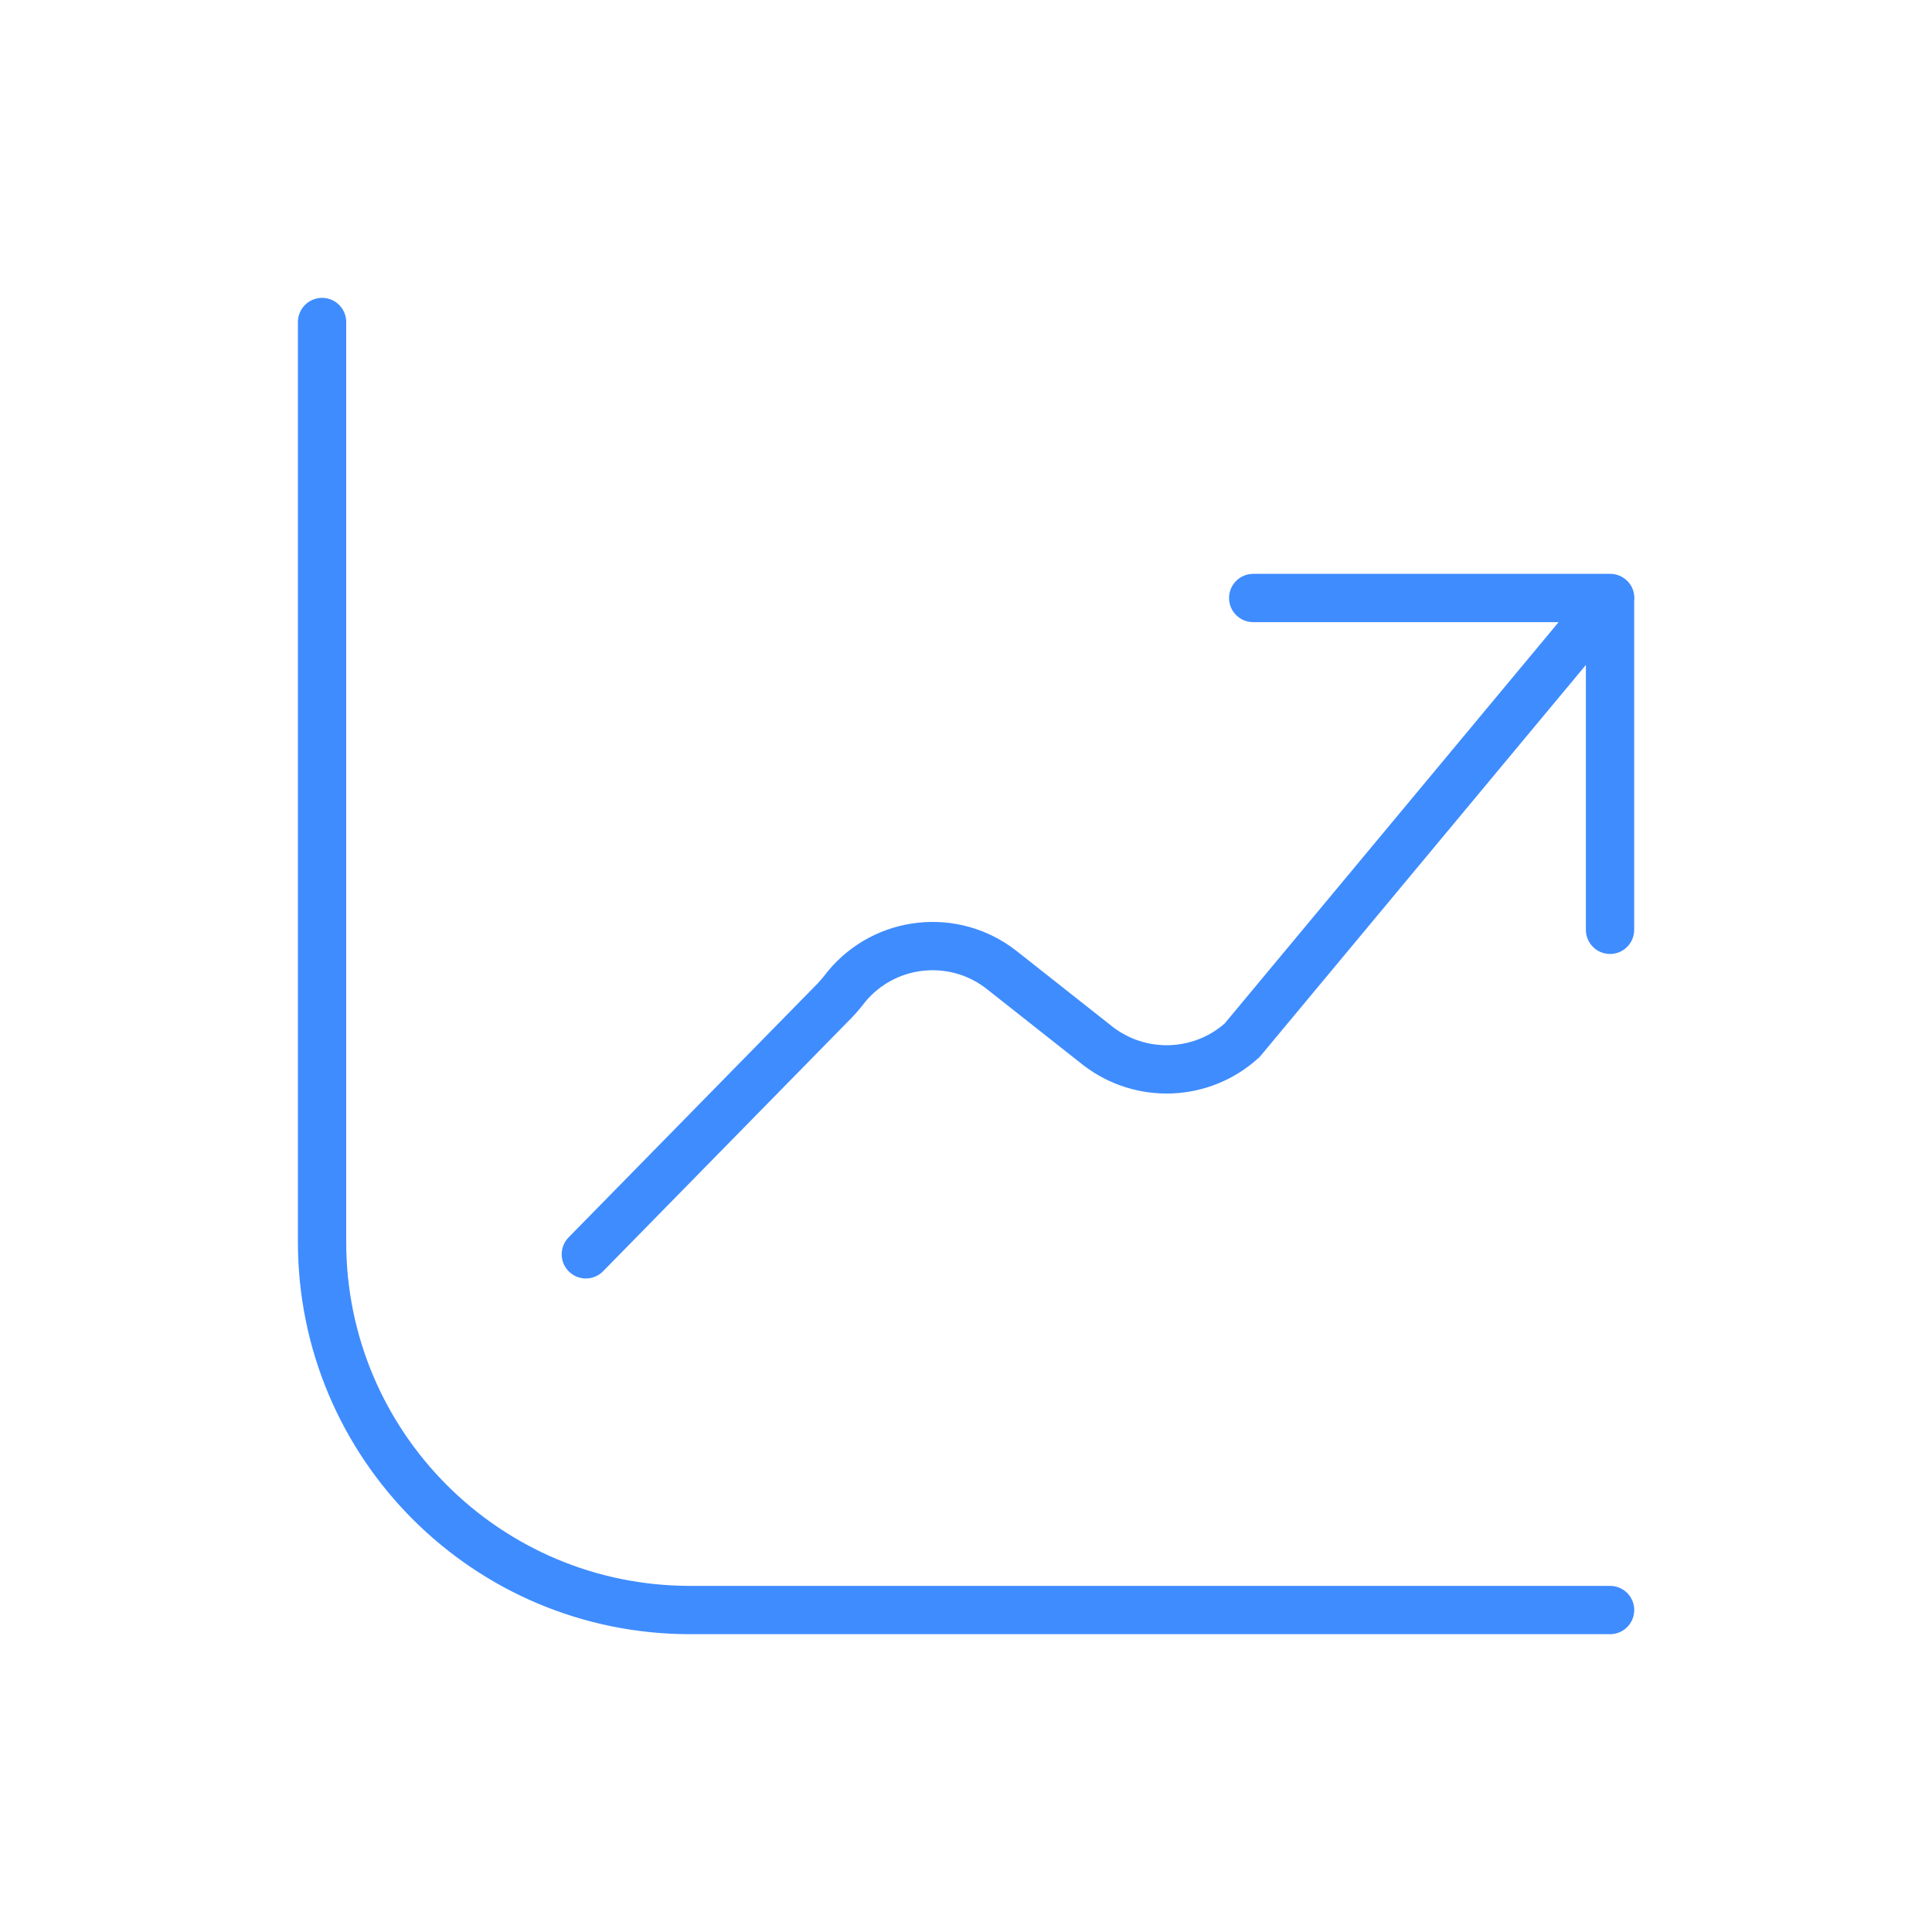
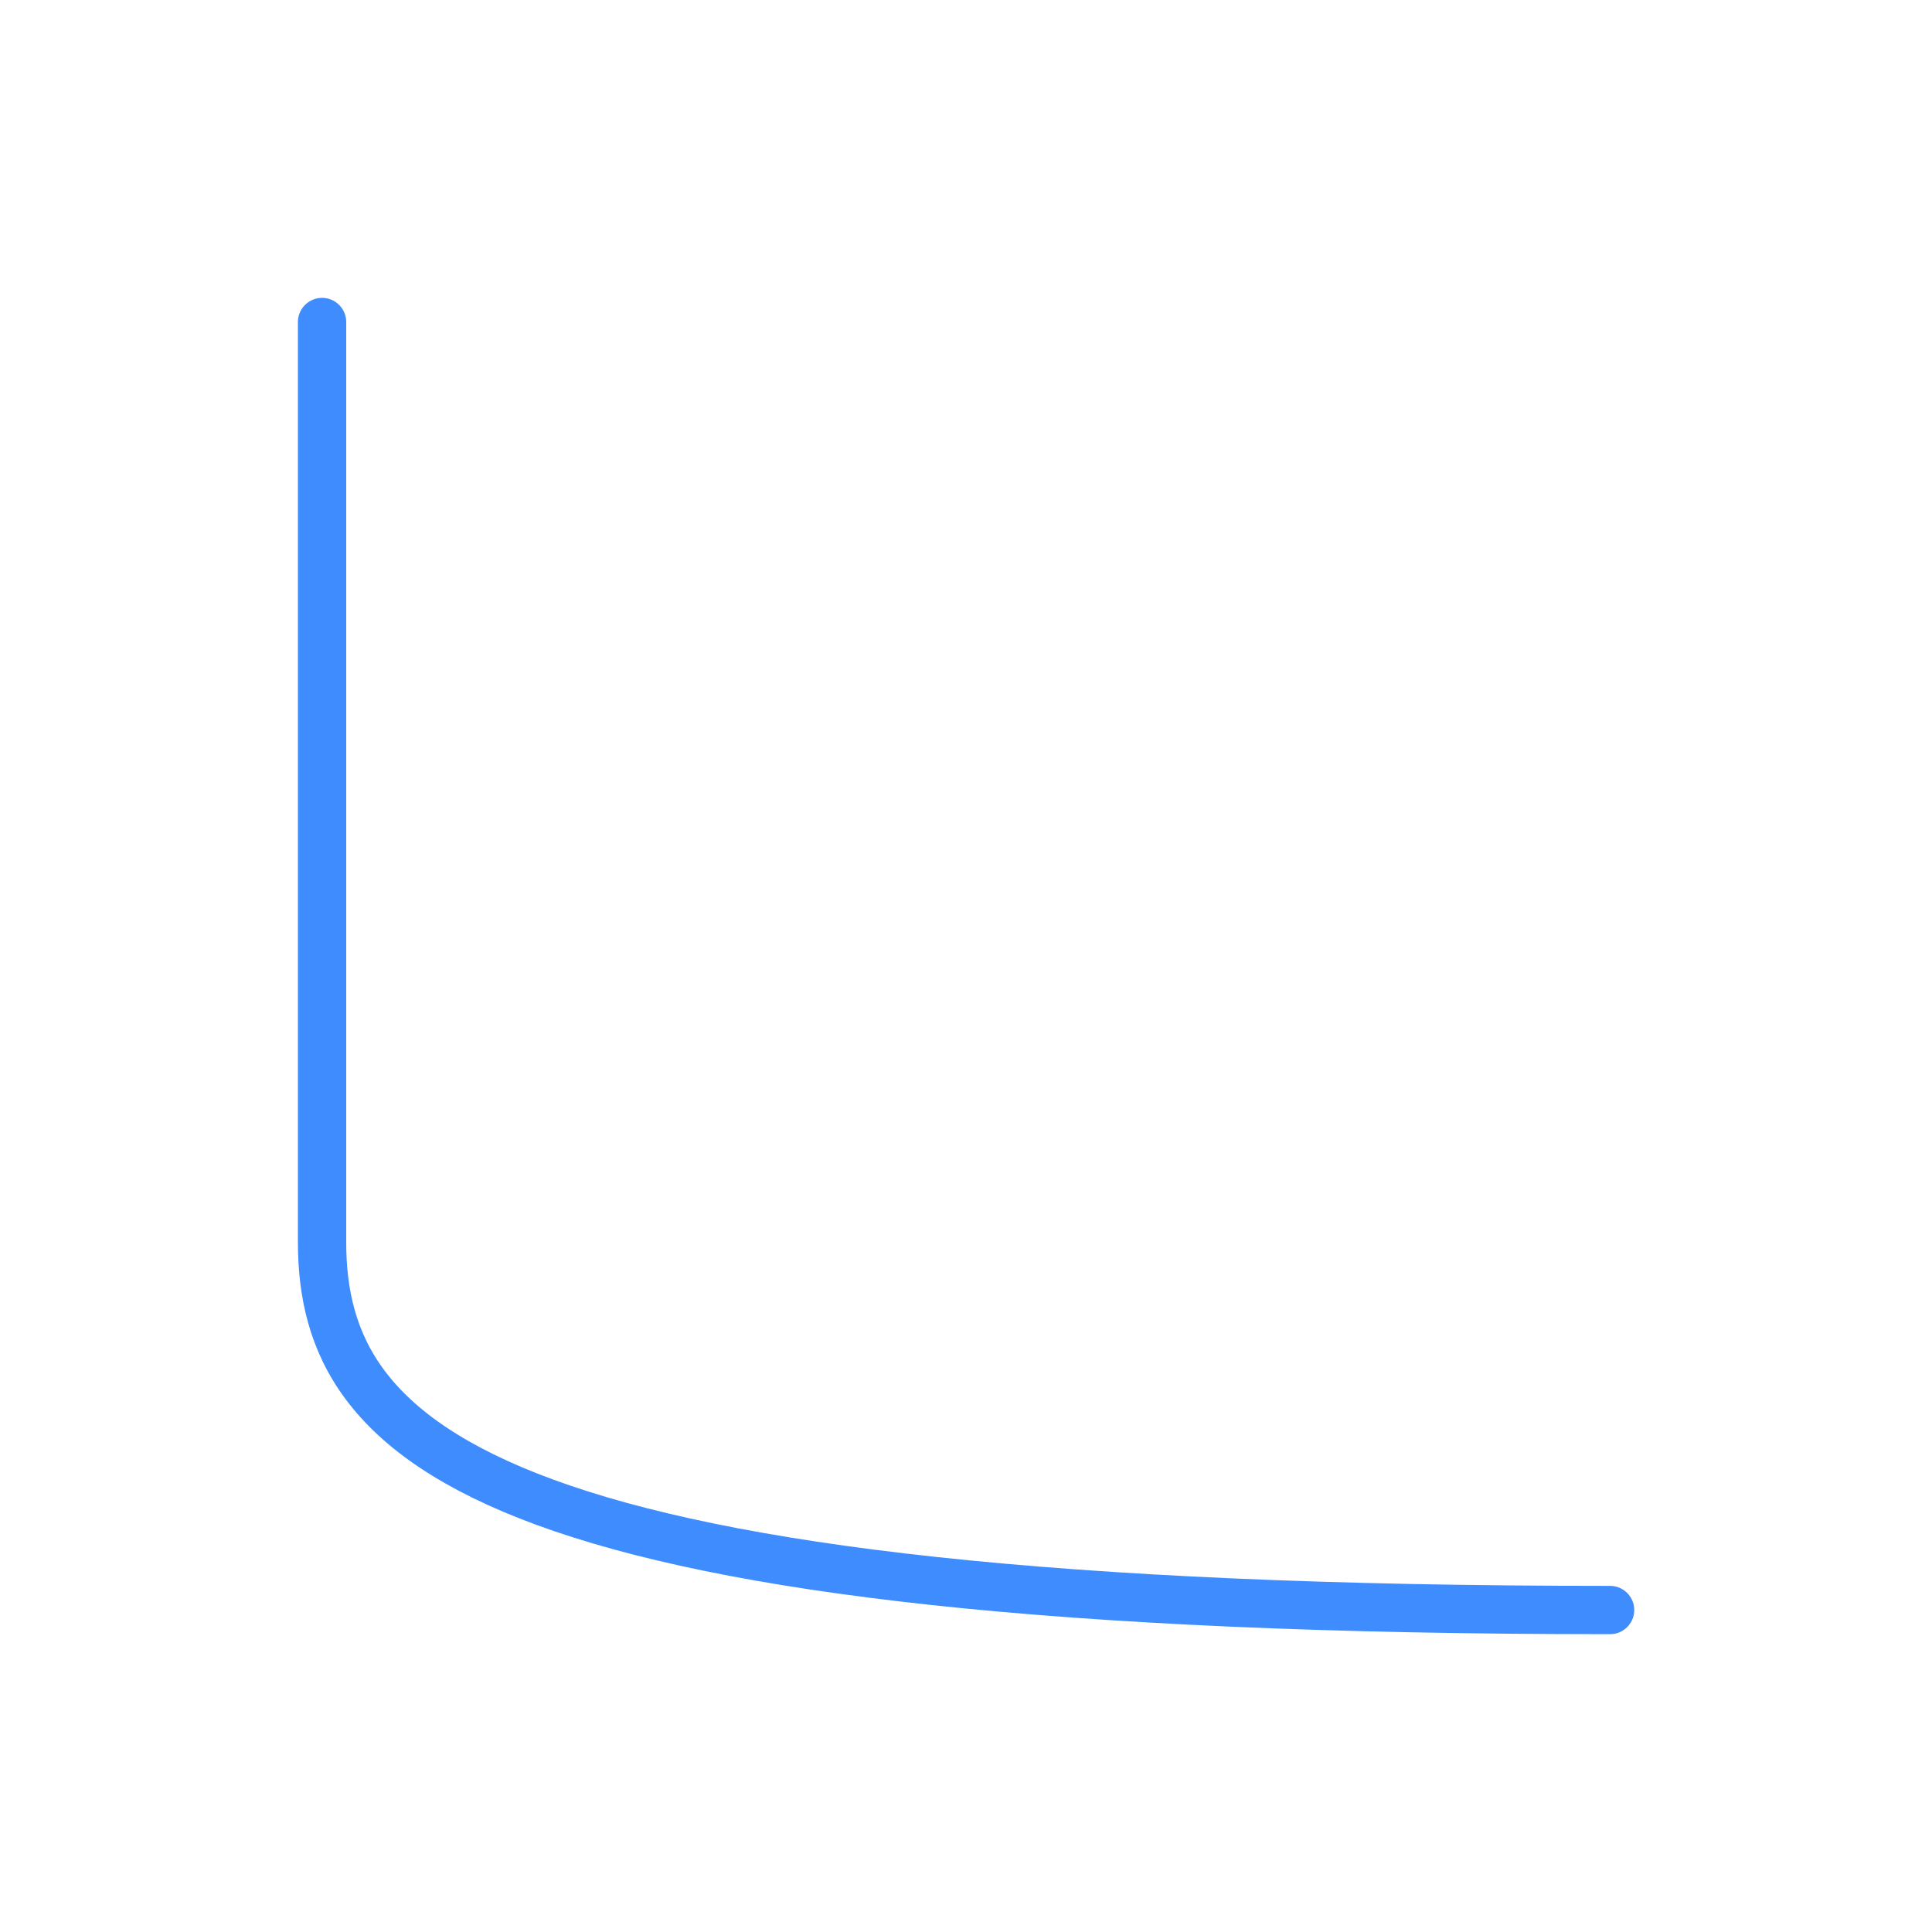
<svg xmlns="http://www.w3.org/2000/svg" width="40" height="40" viewBox="0 0 40 40" fill="none">
-   <path d="M33.335 33.334H14.287C10.079 33.334 6.668 29.922 6.668 25.715V6.667" stroke="#3F8CFF" stroke-linecap="round" stroke-linejoin="round" />
-   <path d="M25.946 11.881C25.67 11.881 25.446 12.105 25.446 12.381C25.446 12.657 25.67 12.881 25.946 12.881V11.881ZM33.338 12.881C33.614 12.881 33.838 12.657 33.838 12.381C33.838 12.105 33.614 11.881 33.338 11.881V12.881ZM33.834 12.381C33.834 12.105 33.61 11.881 33.334 11.881C33.058 11.881 32.834 12.105 32.834 12.381H33.834ZM32.834 19.251C32.834 19.527 33.058 19.751 33.334 19.751C33.61 19.751 33.834 19.527 33.834 19.251H32.834ZM33.721 12.701C33.898 12.488 33.869 12.173 33.656 11.996C33.444 11.82 33.129 11.849 32.952 12.061L33.721 12.701ZM25.718 21.537L26.053 21.907C26.071 21.892 26.087 21.875 26.102 21.857L25.718 21.537ZM22.729 21.653L22.419 22.046L22.423 22.049L22.729 21.653ZM20.731 20.076L21.041 19.684L21.038 19.682L20.731 20.076ZM17.527 20.425L17.142 20.105C17.137 20.111 17.132 20.117 17.128 20.124L17.527 20.425ZM17.283 20.714L17.64 21.064L17.648 21.056L17.283 20.714ZM11.772 25.619C11.579 25.817 11.582 26.133 11.779 26.326C11.976 26.52 12.293 26.517 12.486 26.32L11.772 25.619ZM25.946 12.881H33.338V11.881H25.946V12.881ZM32.834 12.381V19.251H33.834V12.381H32.834ZM32.952 12.061L25.333 21.217L26.102 21.857L33.721 12.701L32.952 12.061ZM25.382 21.167C24.725 21.762 23.736 21.8 23.035 21.258L22.423 22.049C23.507 22.888 25.038 22.829 26.053 21.907L25.382 21.167ZM23.039 21.261L21.041 19.684L20.421 20.469L22.419 22.046L23.039 21.261ZM21.038 19.682C19.838 18.747 18.113 18.935 17.142 20.105L17.912 20.744C18.538 19.989 19.65 19.868 20.424 20.471L21.038 19.682ZM17.128 20.124C17.063 20.21 16.993 20.293 16.919 20.372L17.648 21.056C17.747 20.951 17.839 20.841 17.926 20.726L17.128 20.124ZM16.926 20.364L11.772 25.619L12.486 26.32L17.64 21.064L16.926 20.364Z" fill="#3F8CFF" />
+   <path d="M33.335 33.334C10.079 33.334 6.668 29.922 6.668 25.715V6.667" stroke="#3F8CFF" stroke-linecap="round" stroke-linejoin="round" />
</svg>